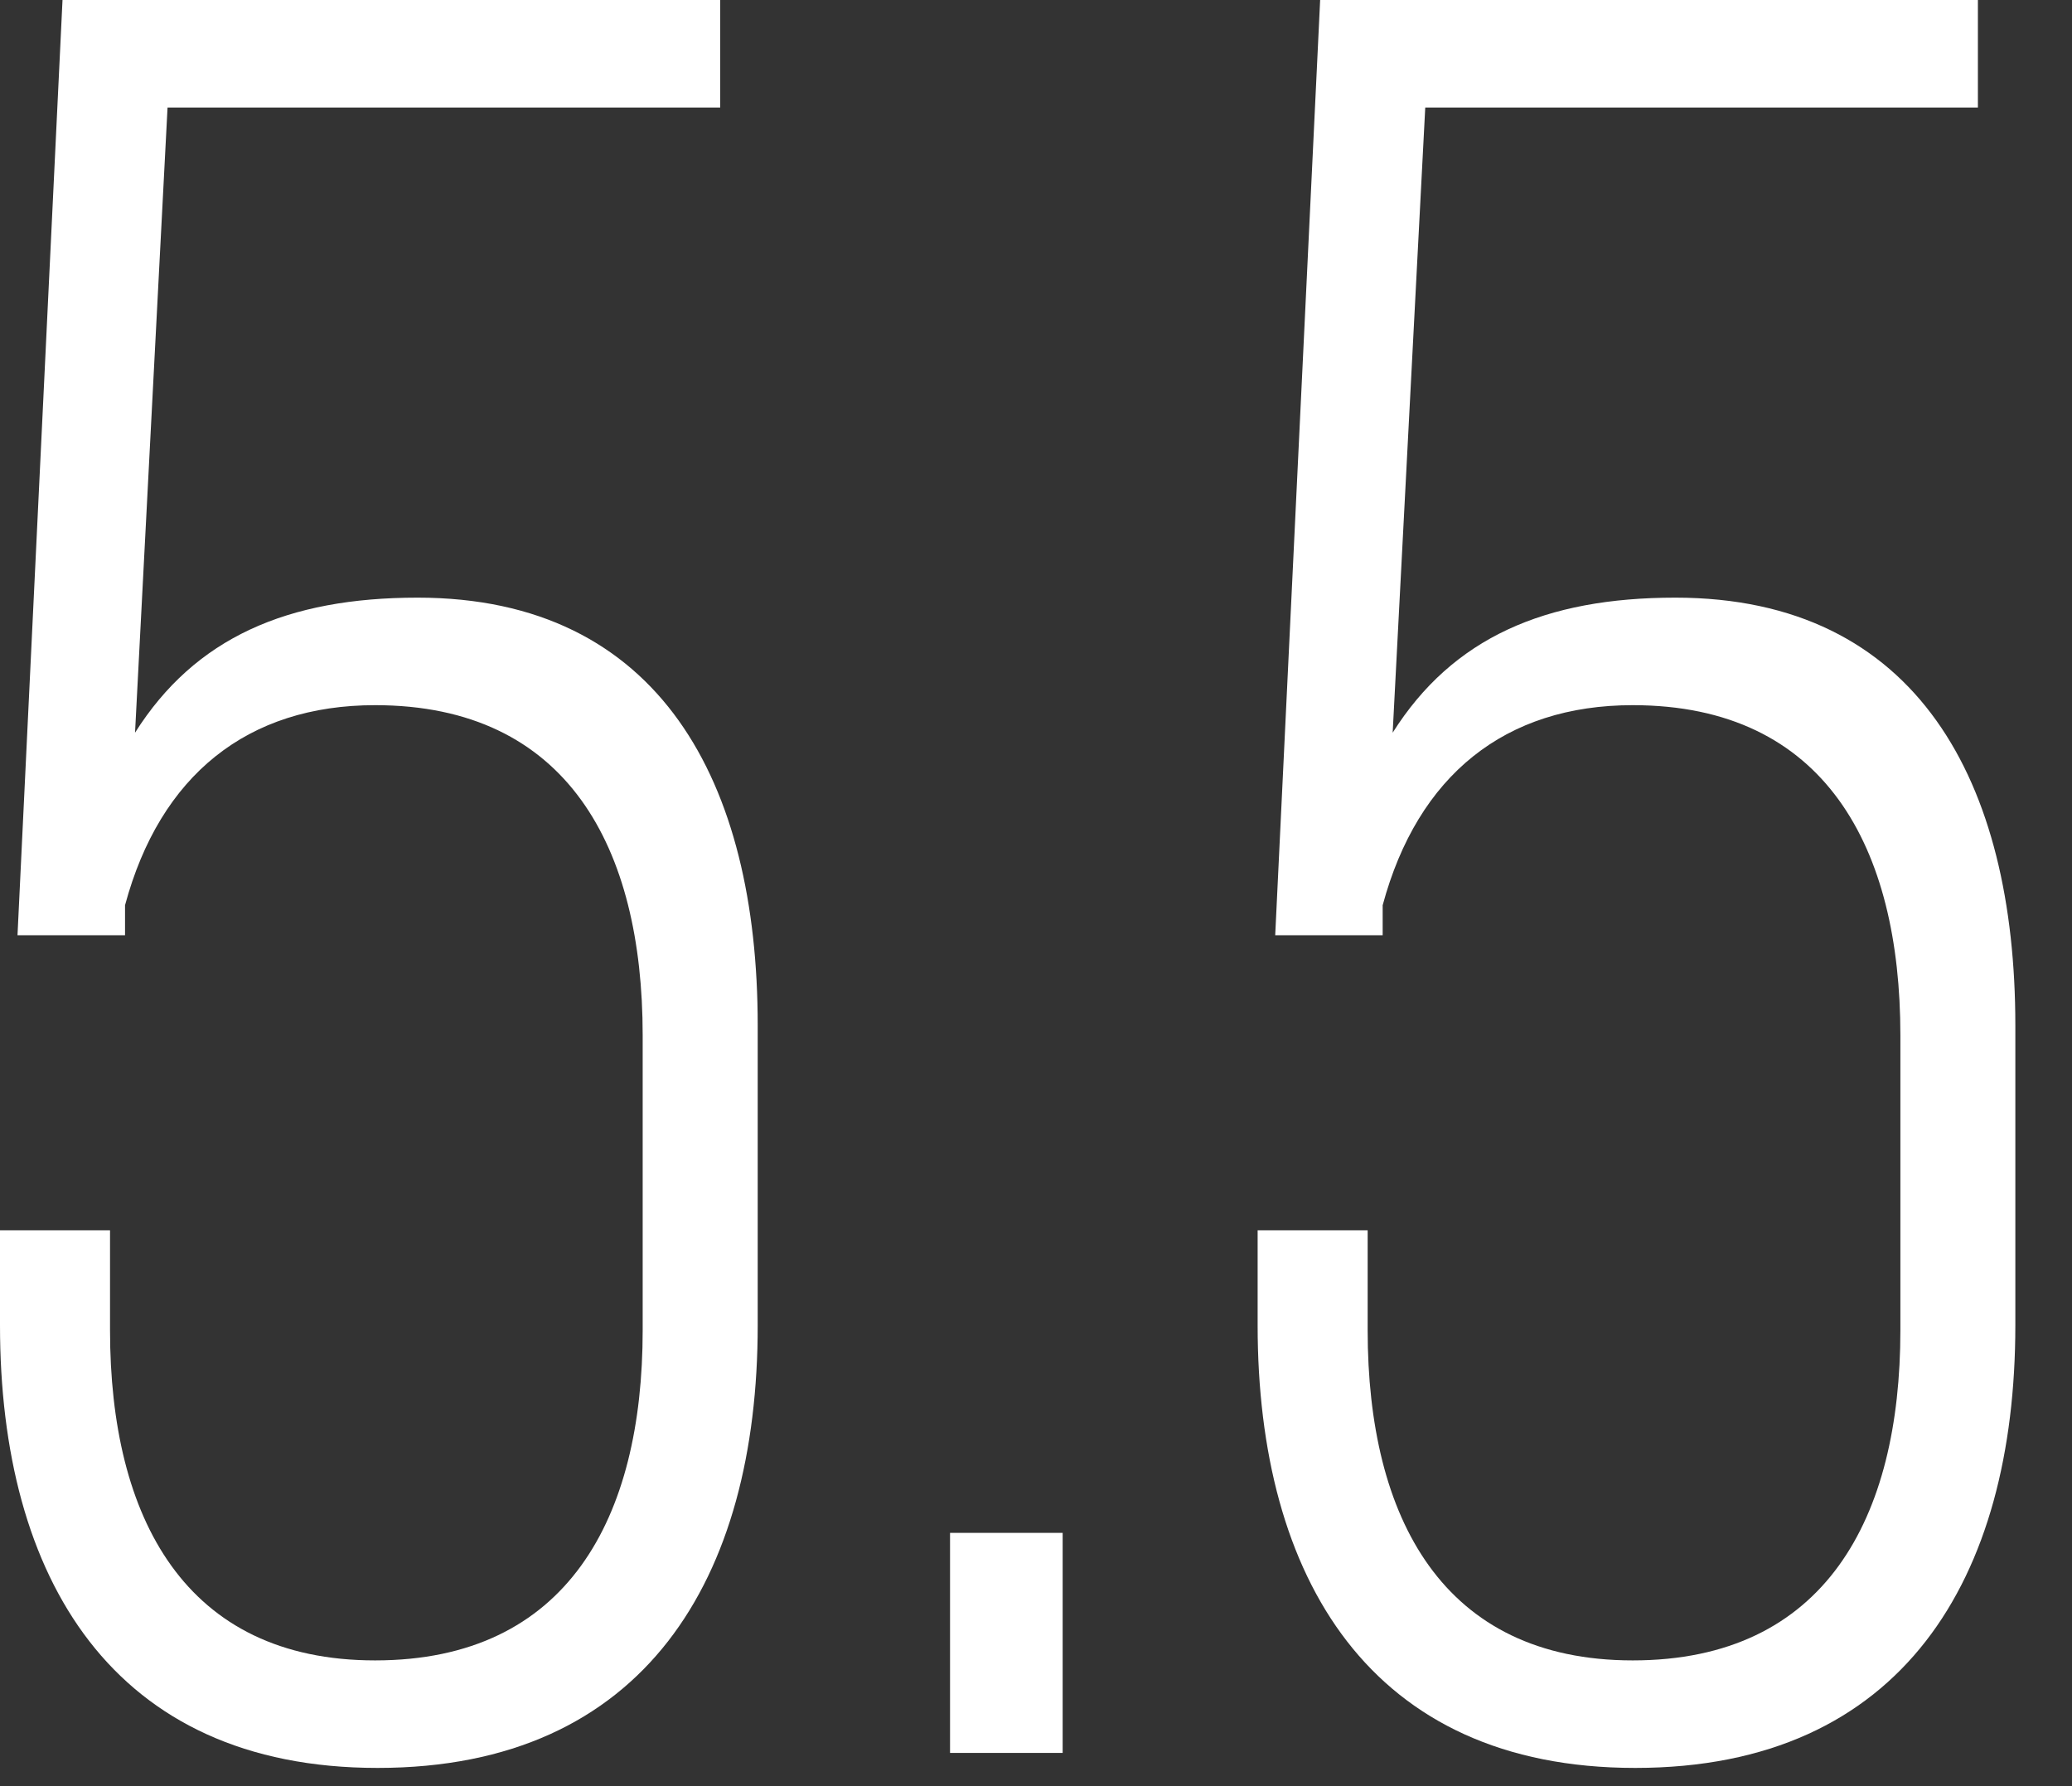
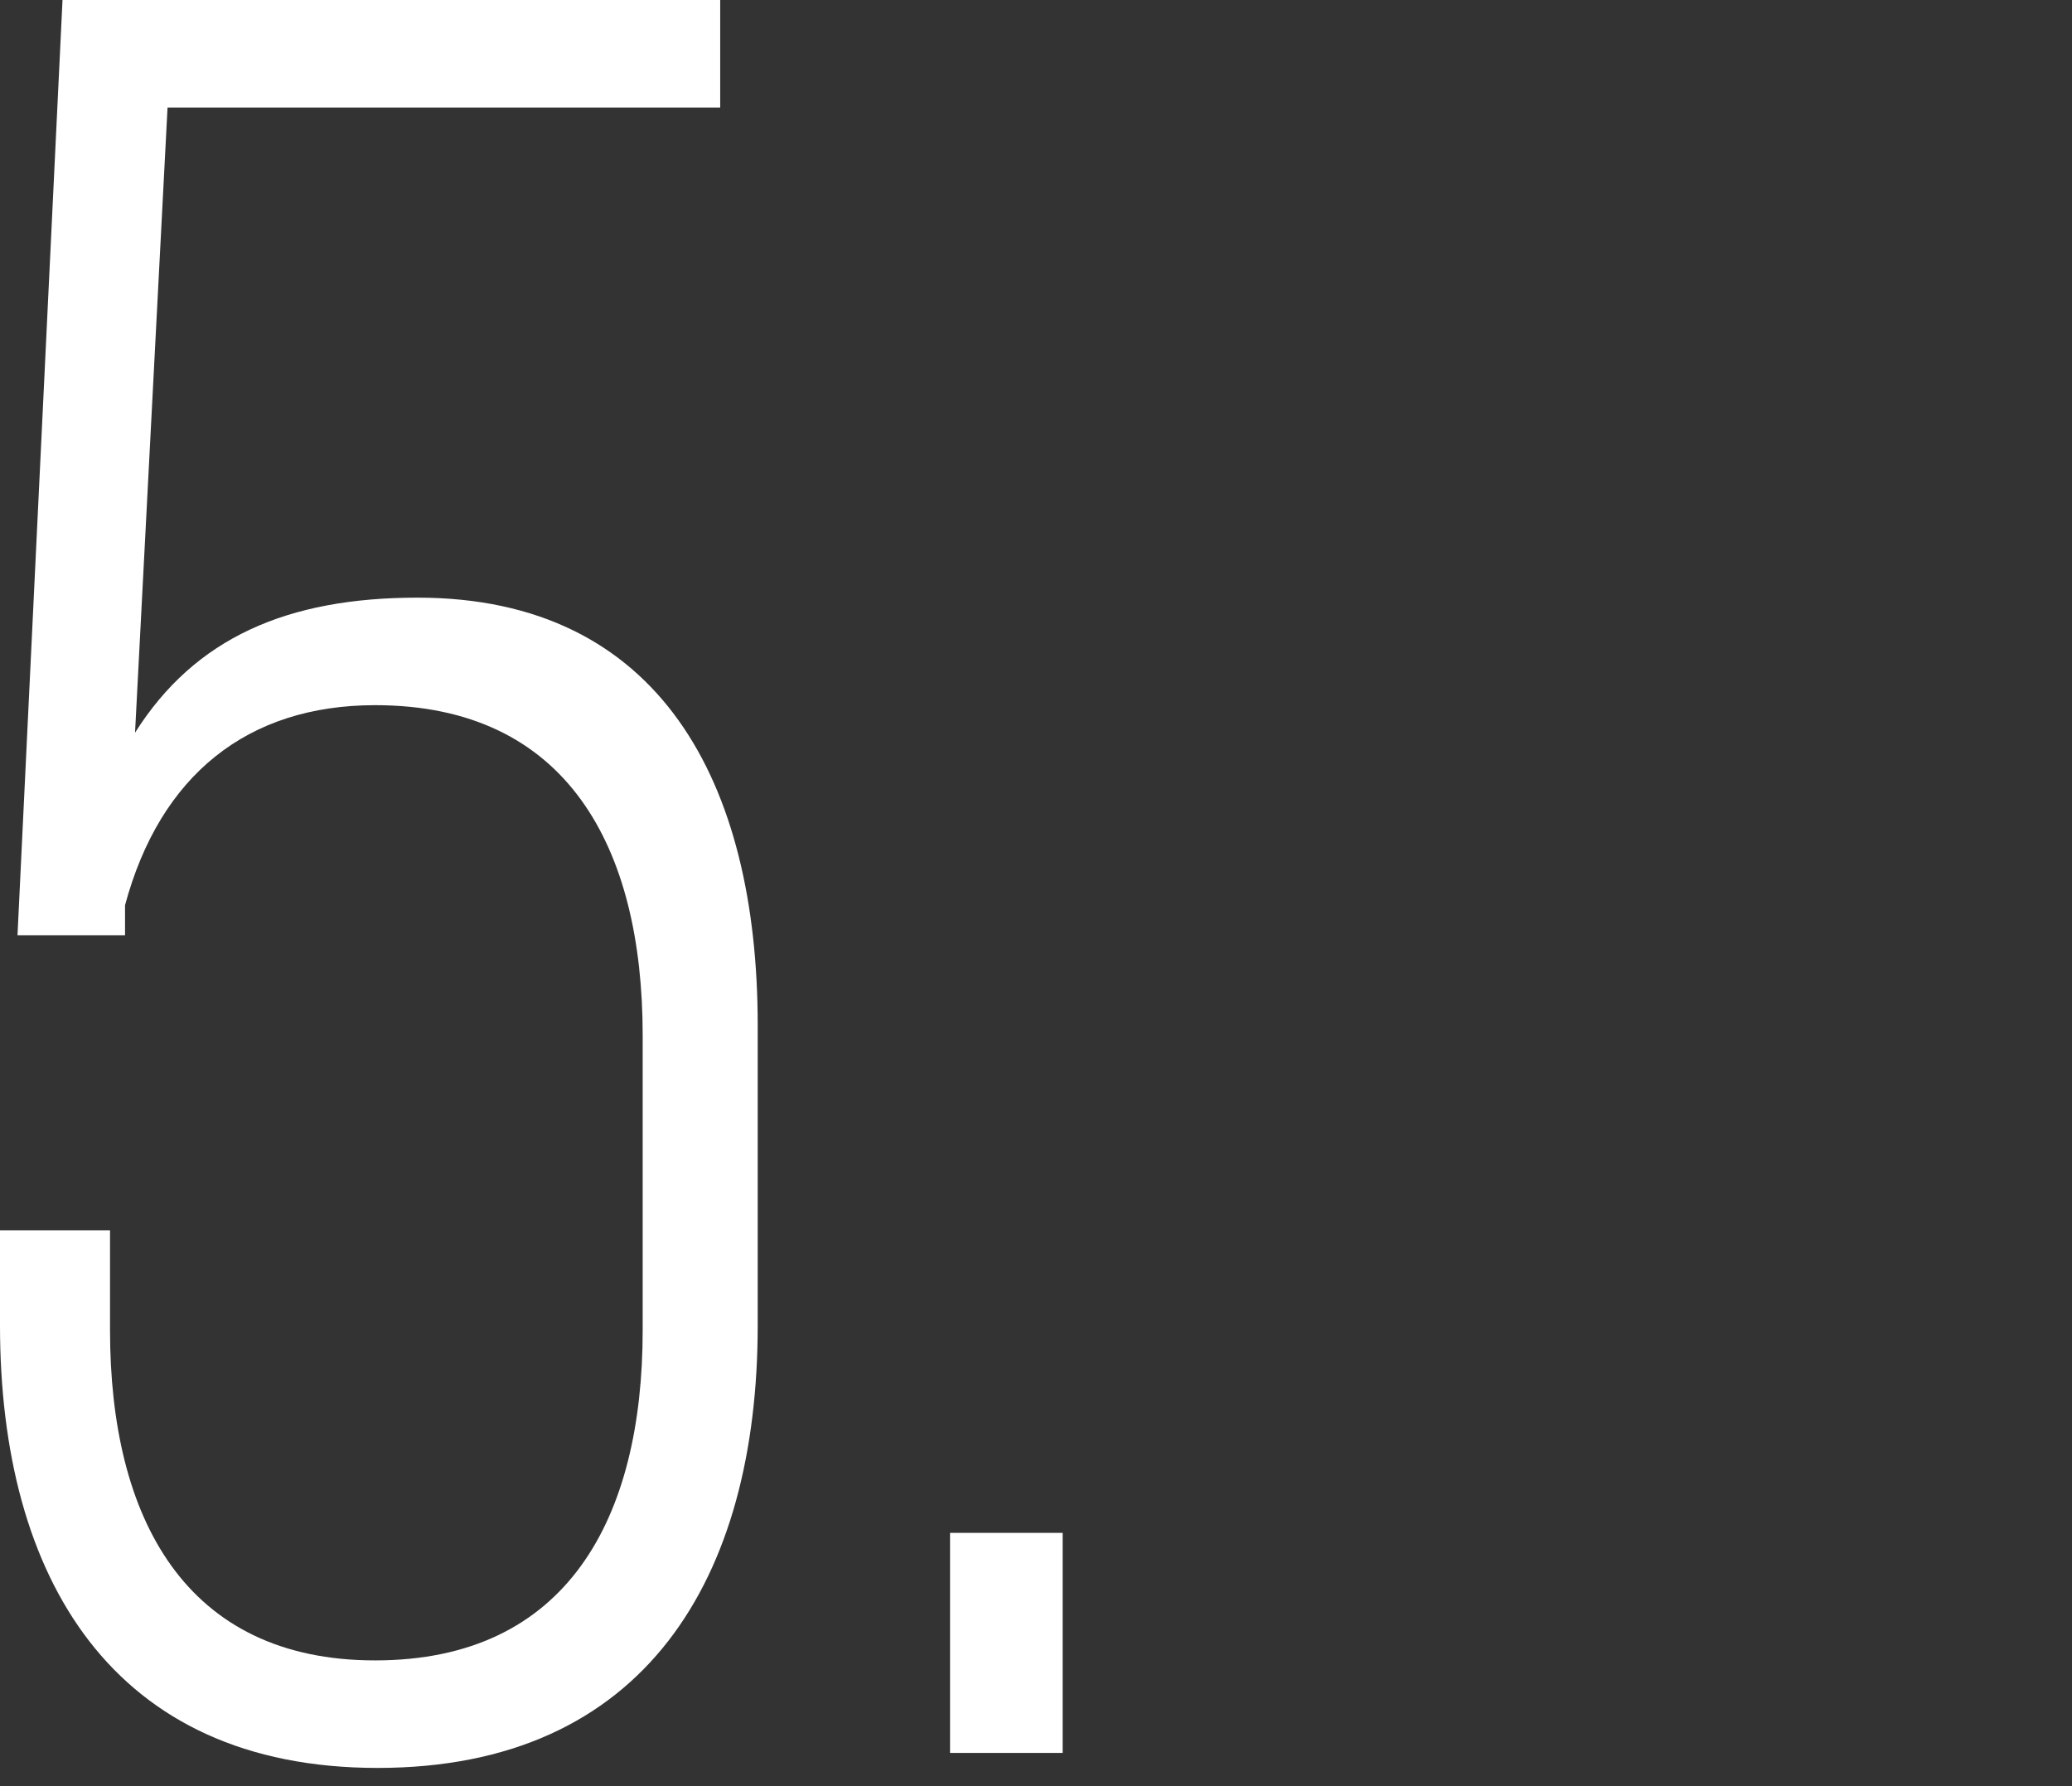
<svg xmlns="http://www.w3.org/2000/svg" width="29" height="25" viewBox="0 0 29 25" fill="none">
  <rect x="0" y="0" width="29" height="25" fill="#333333" stroke="none" />
  <path d="M2.345 1.505H10.08V0H0.875L0.245 13.09H1.75V12.67C2.24 10.85 3.465 9.87 5.25 9.87C7.945 9.87 8.995 11.865 8.995 14.49V18.62C8.995 21.245 7.945 23.24 5.25 23.24C2.59 23.24 1.54 21.245 1.54 18.62V17.22H0V18.55C0 22.085 1.575 24.745 5.285 24.745C9.03 24.745 10.605 22.085 10.605 18.55V14.35C10.605 10.955 9.24 8.365 5.845 8.365C4.025 8.365 2.73 8.925 1.89 10.255L2.345 1.505Z" fill="white" />
  <path d="M13.297 21.455V24.535H14.873V21.455H13.297Z" fill="white" />
-   <path d="M19.948 1.505H27.683V0H18.477L17.848 13.09H19.352V12.67C19.843 10.85 21.067 9.87 22.852 9.87C25.547 9.87 26.598 11.865 26.598 14.49V18.62C26.598 21.245 25.547 23.24 22.852 23.24C20.192 23.24 19.142 21.245 19.142 18.62V17.22H17.602V18.55C17.602 22.085 19.177 24.745 22.887 24.745C26.633 24.745 28.207 22.085 28.207 18.55V14.35C28.207 10.955 26.843 8.365 23.448 8.365C21.628 8.365 20.332 8.925 19.492 10.255L19.948 1.505Z" fill="white" />
</svg>